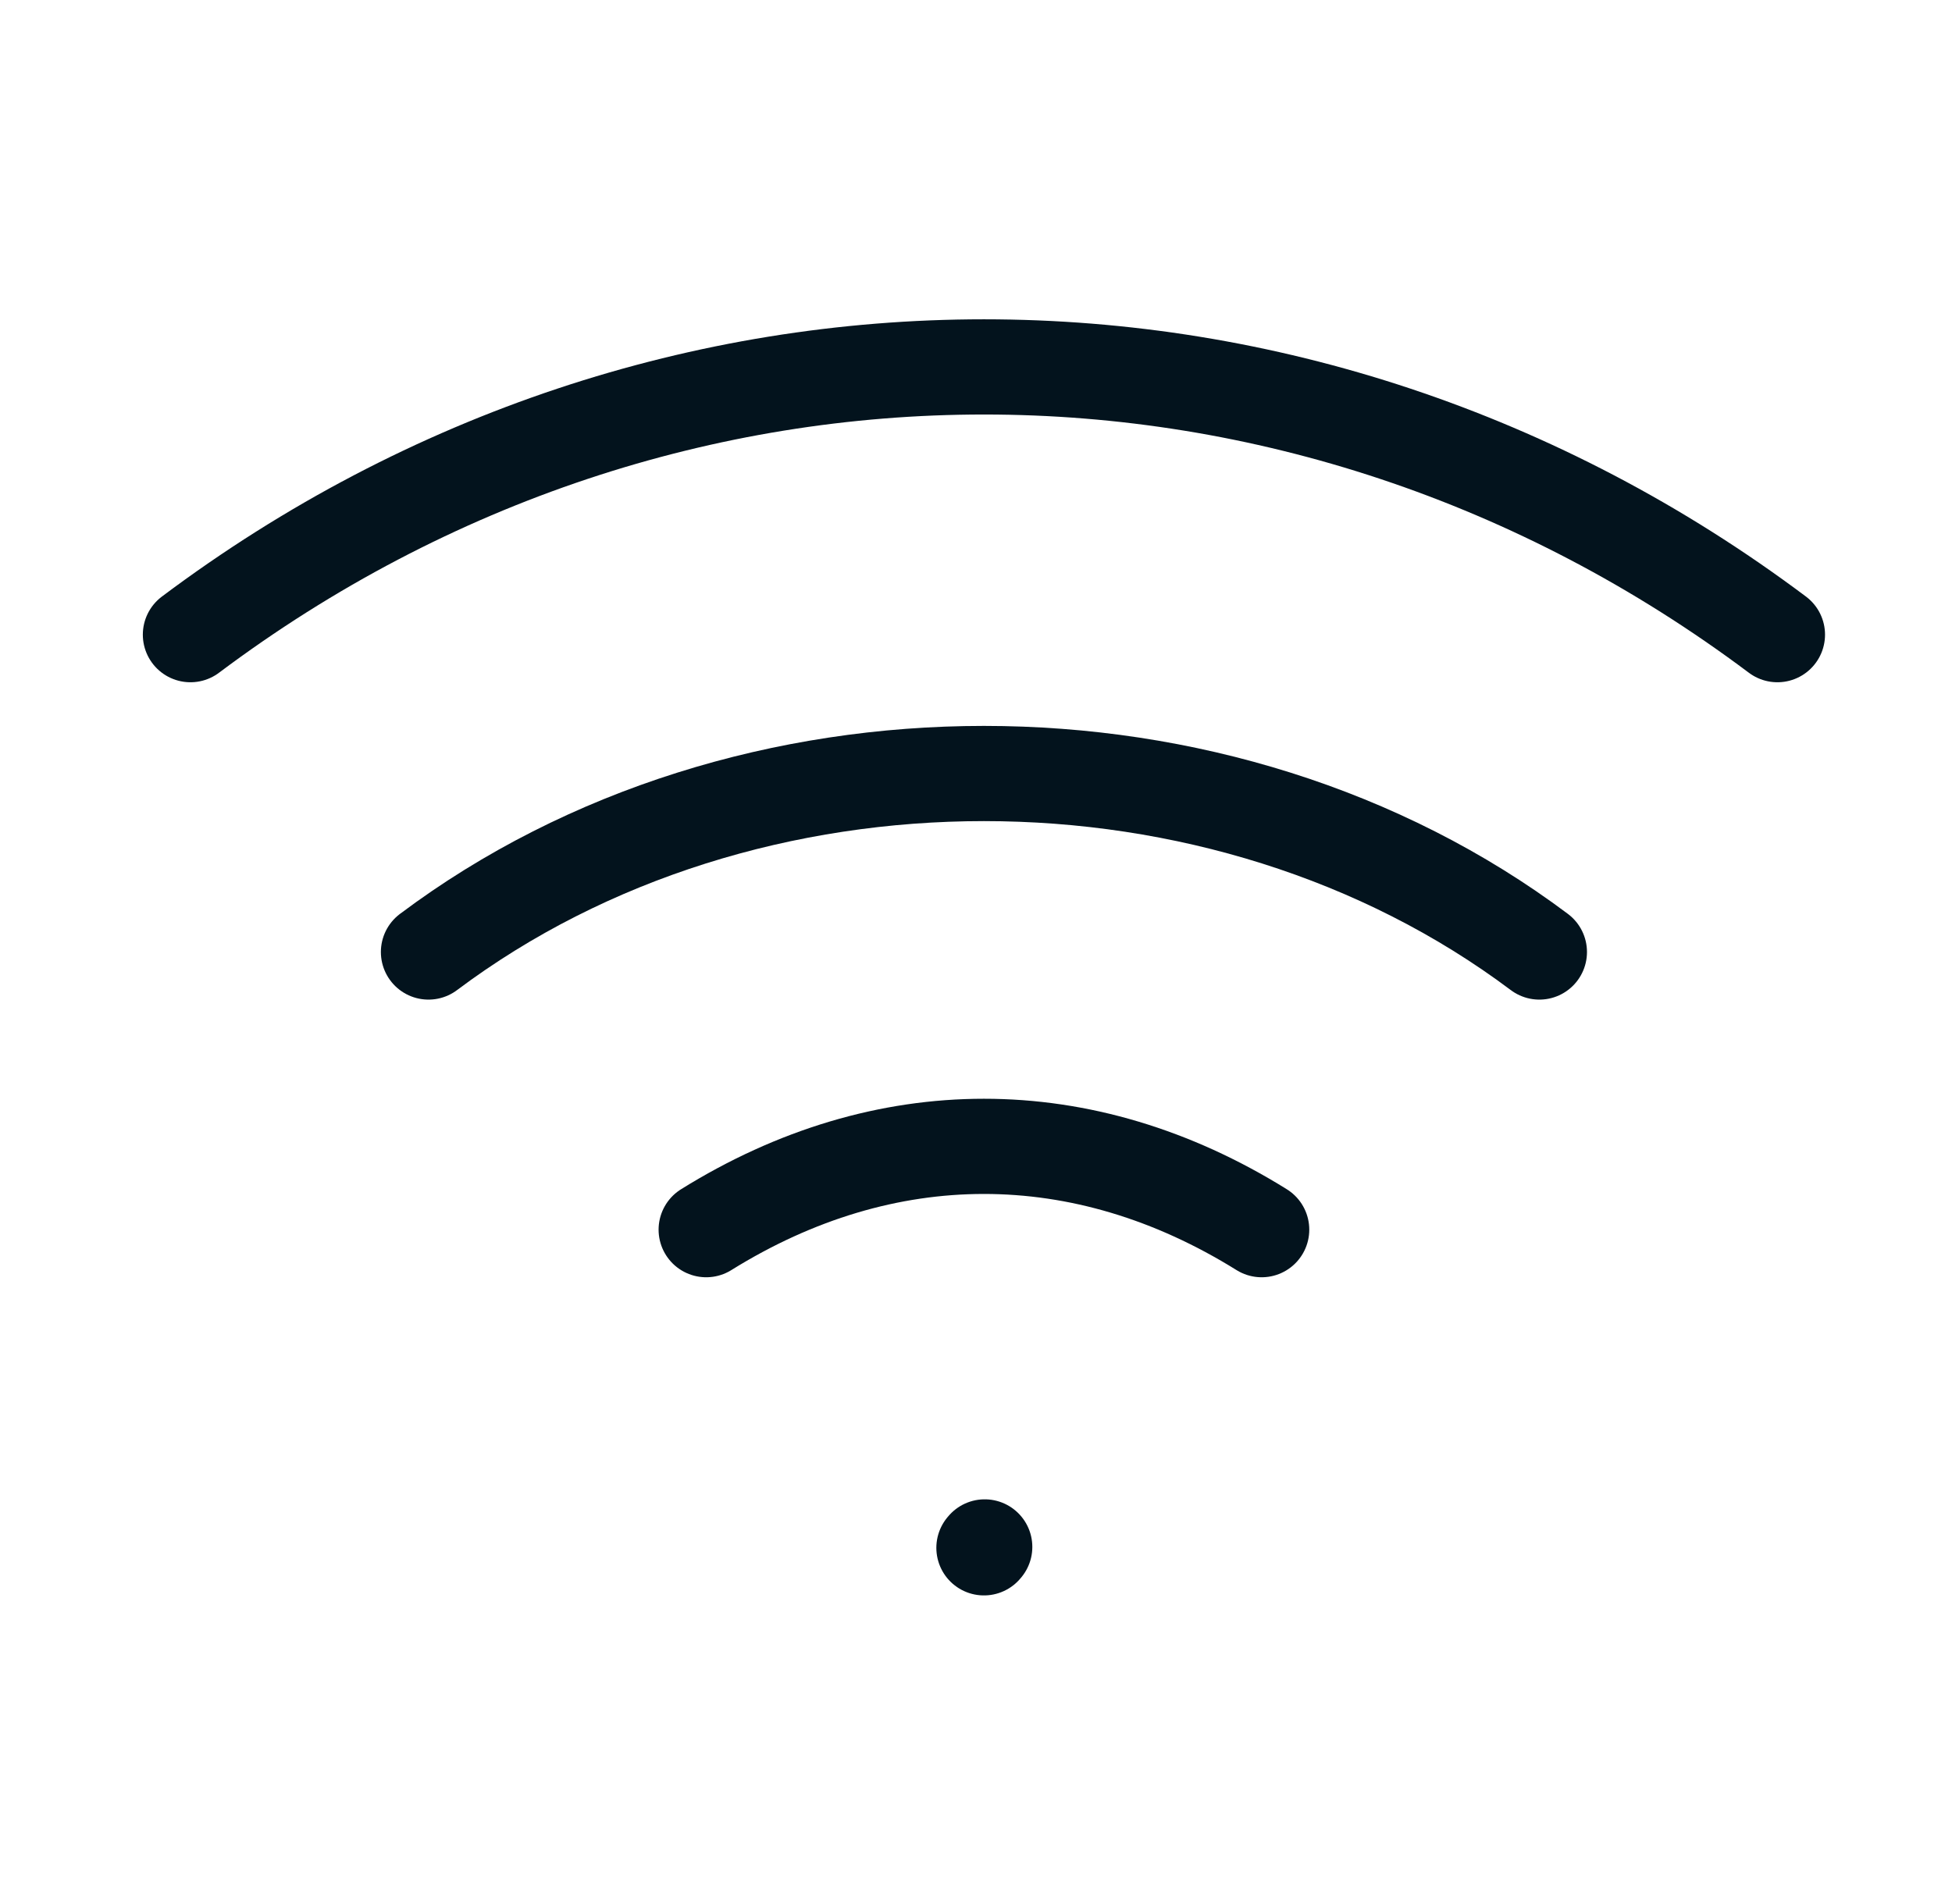
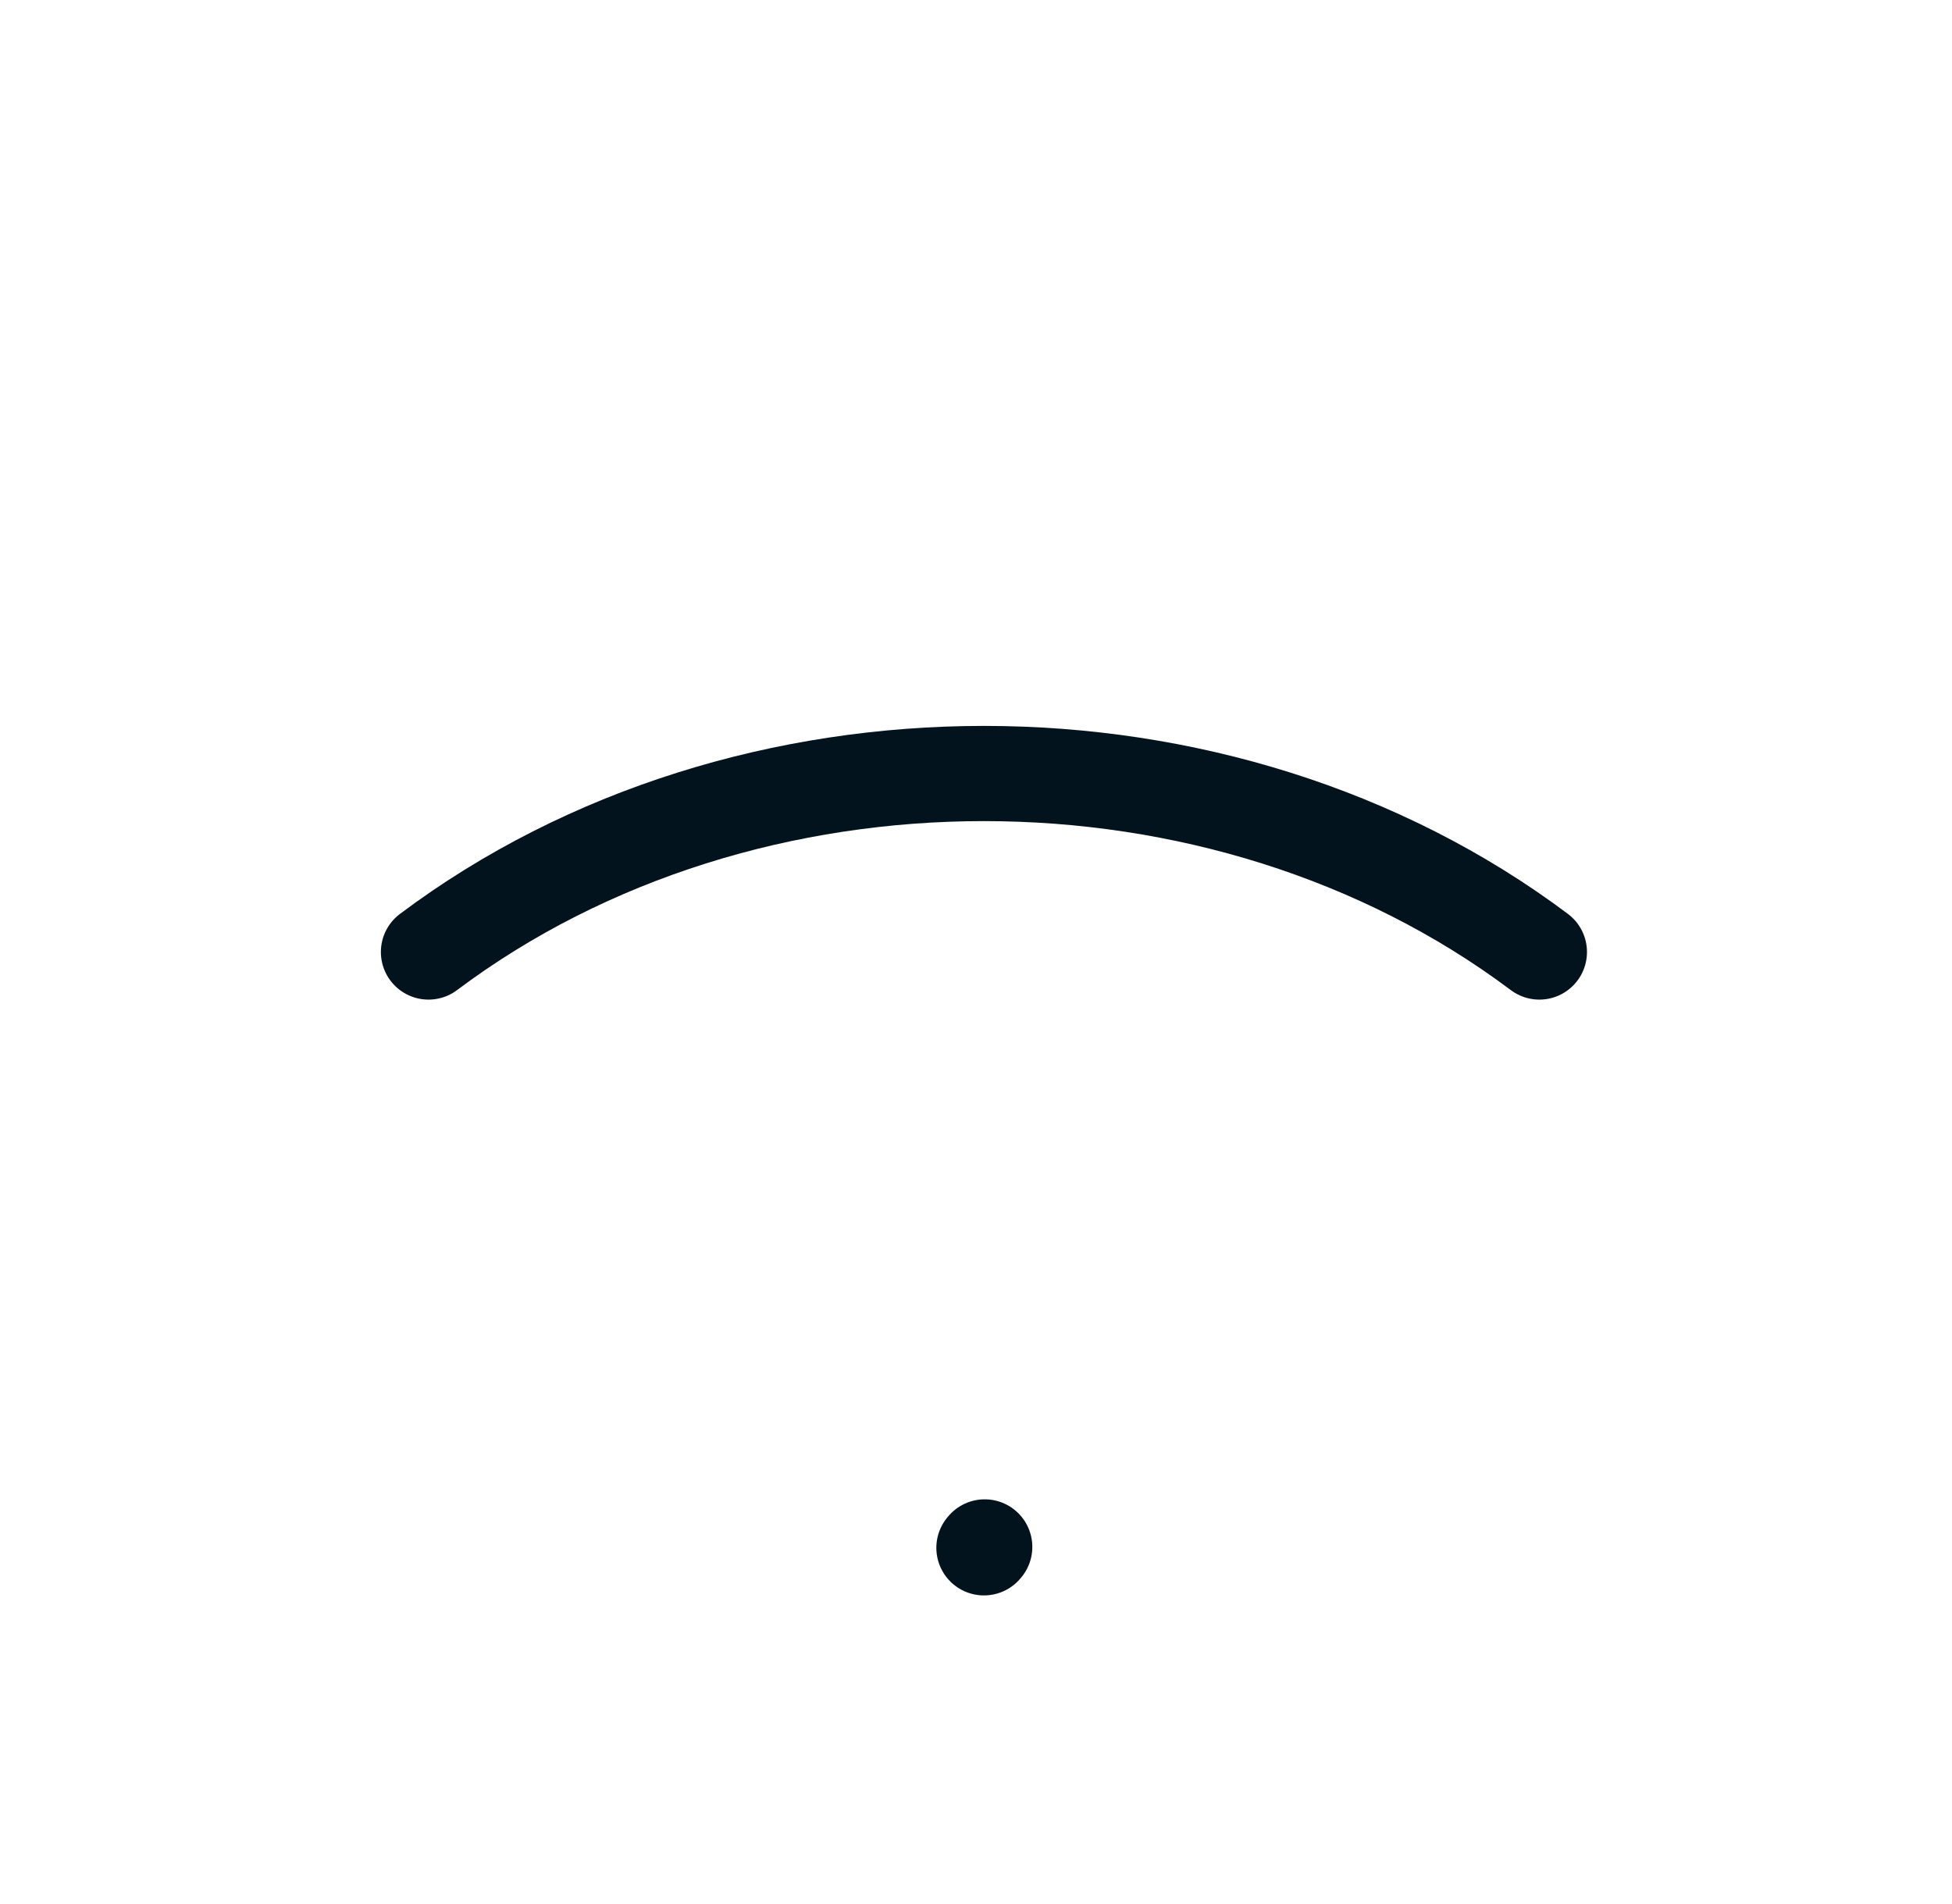
<svg xmlns="http://www.w3.org/2000/svg" width="41" height="40" viewBox="0 0 41 40" fill="none">
  <path d="M20.667 32.517L20.683 32.498" stroke="#03131D" stroke-width="2" stroke-linecap="round" stroke-linejoin="round" />
-   <path d="M4 13.333C14 5.833 27.333 5.833 37.333 13.333" stroke="#03131D" stroke-width="2" stroke-linecap="round" stroke-linejoin="round" />
  <path d="M9 20C15.667 15 25.667 15 32.333 20" stroke="#03131D" stroke-width="2" stroke-linecap="round" stroke-linejoin="round" />
-   <path d="M14.833 25.833C18.584 23.5 22.75 23.499 26.5 25.833" stroke="#03131D" stroke-width="2" stroke-linecap="round" stroke-linejoin="round" />
</svg>